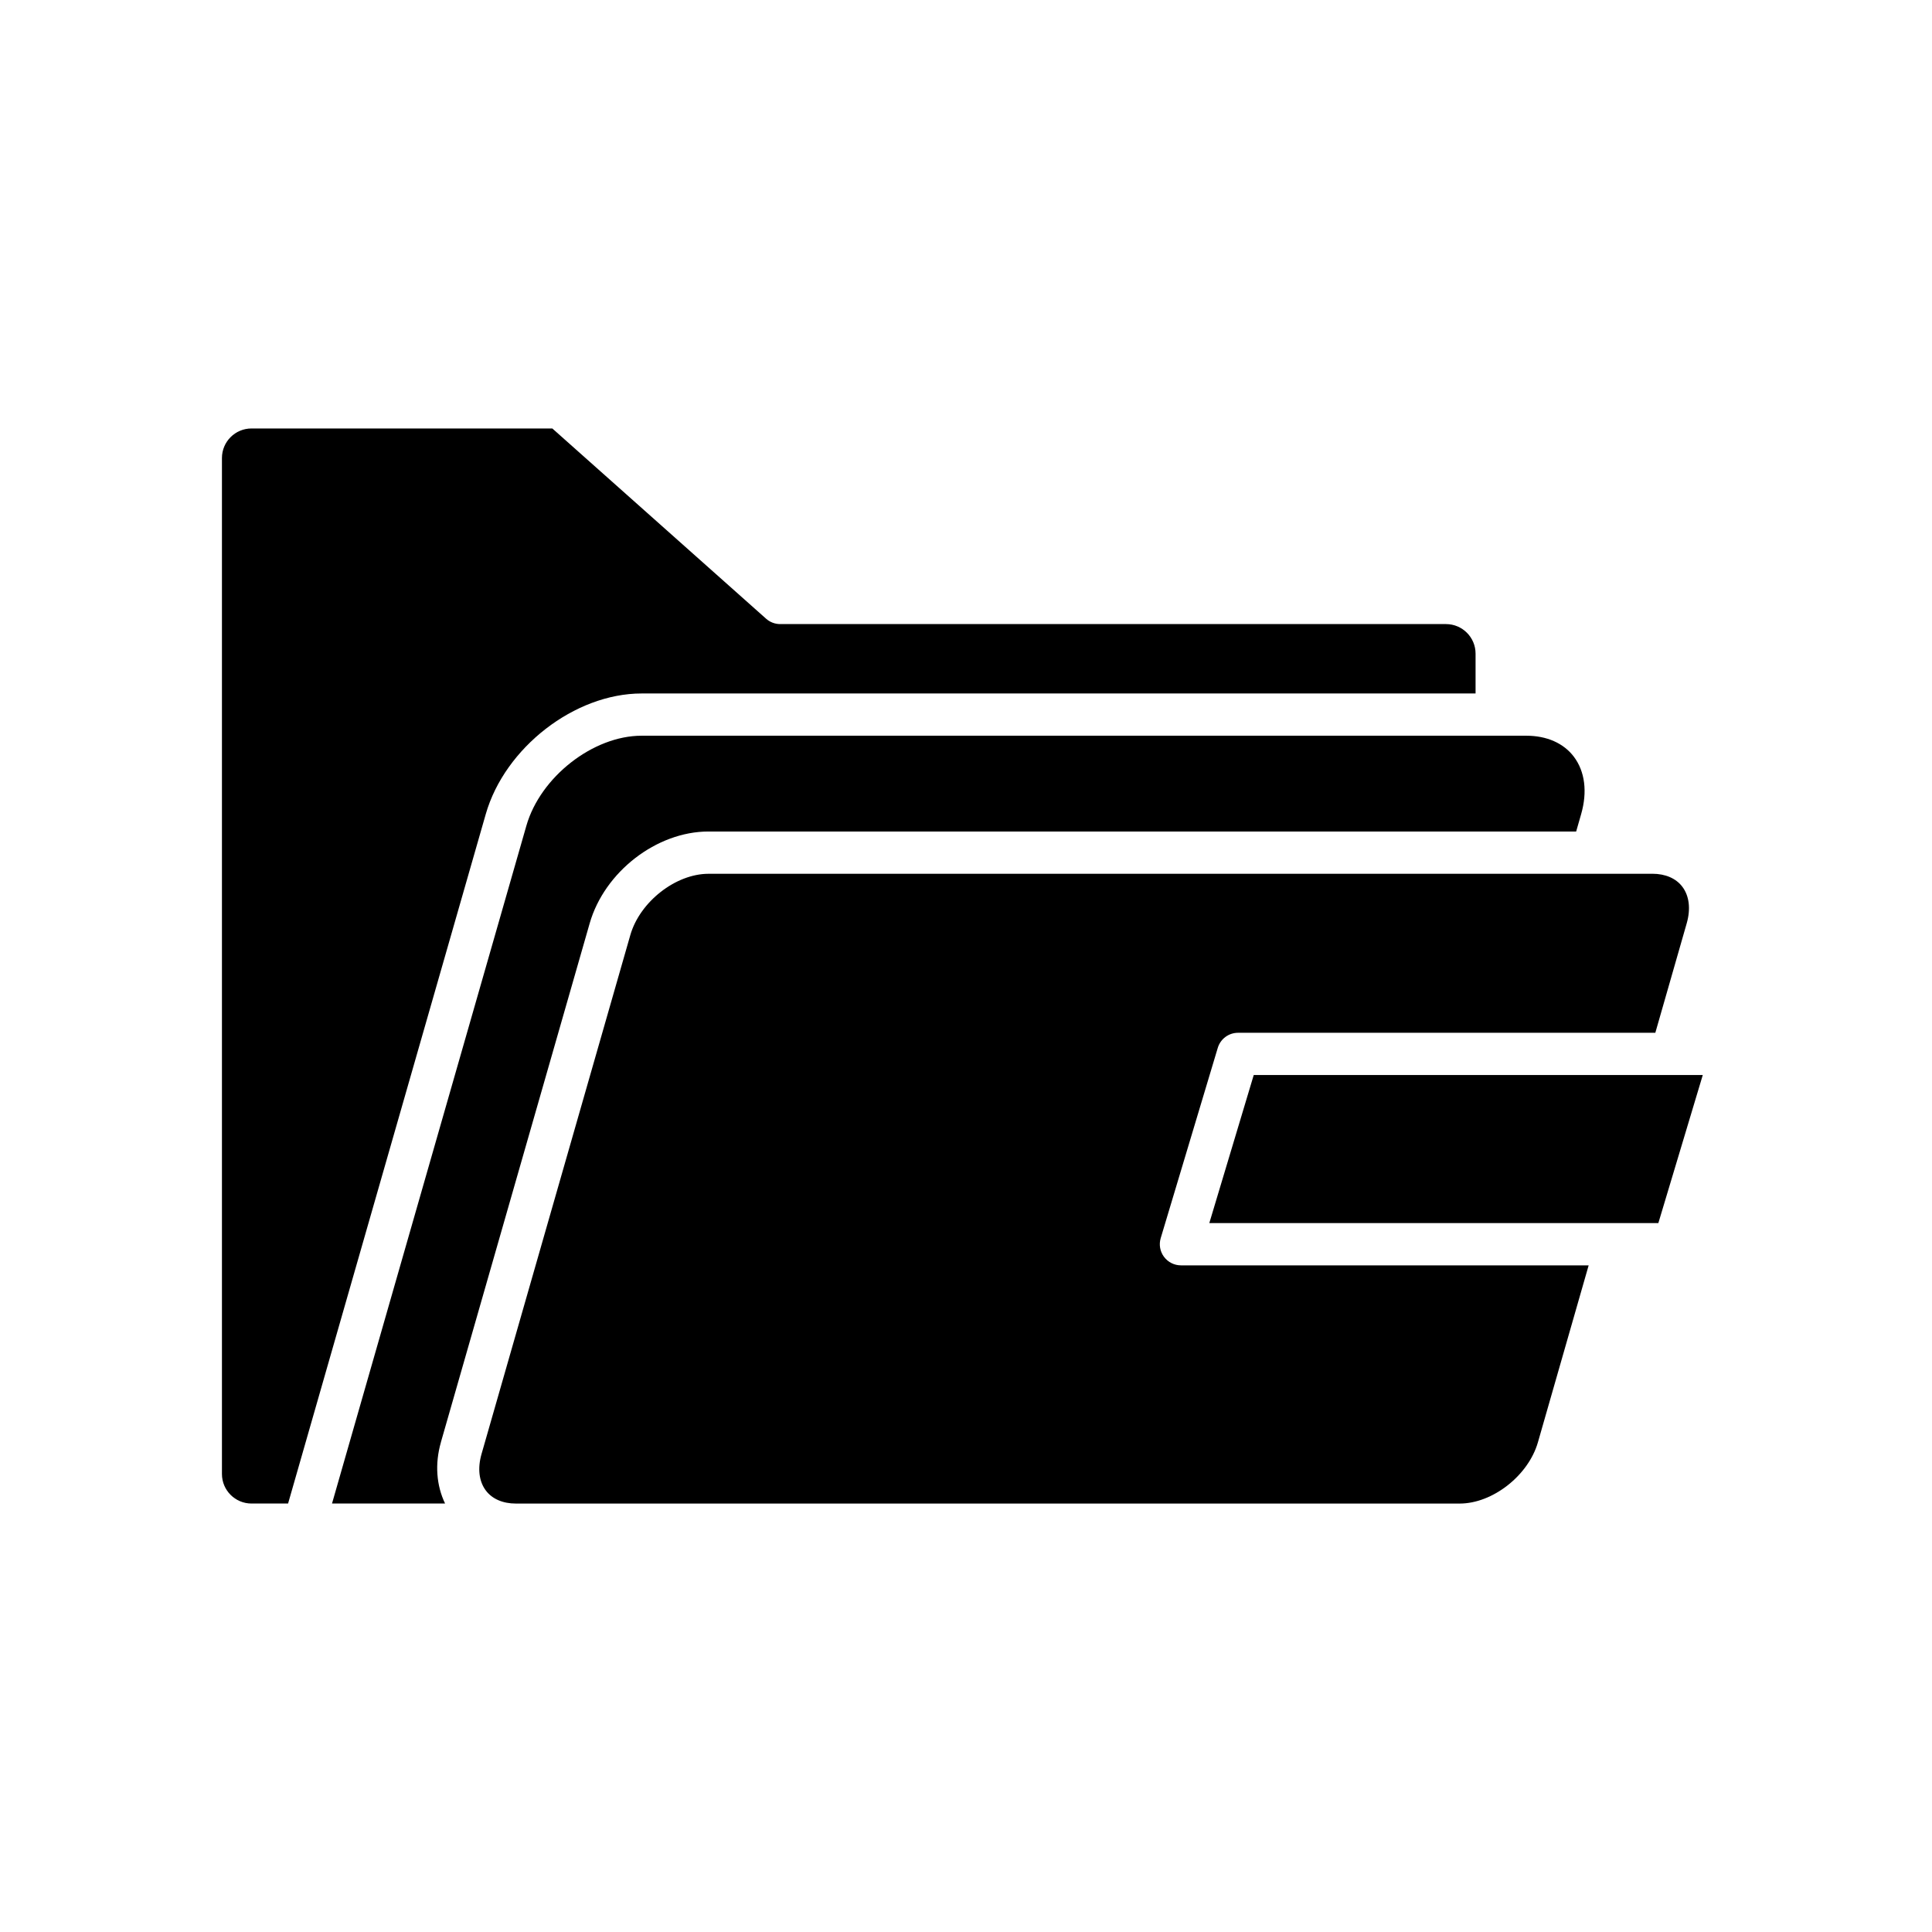
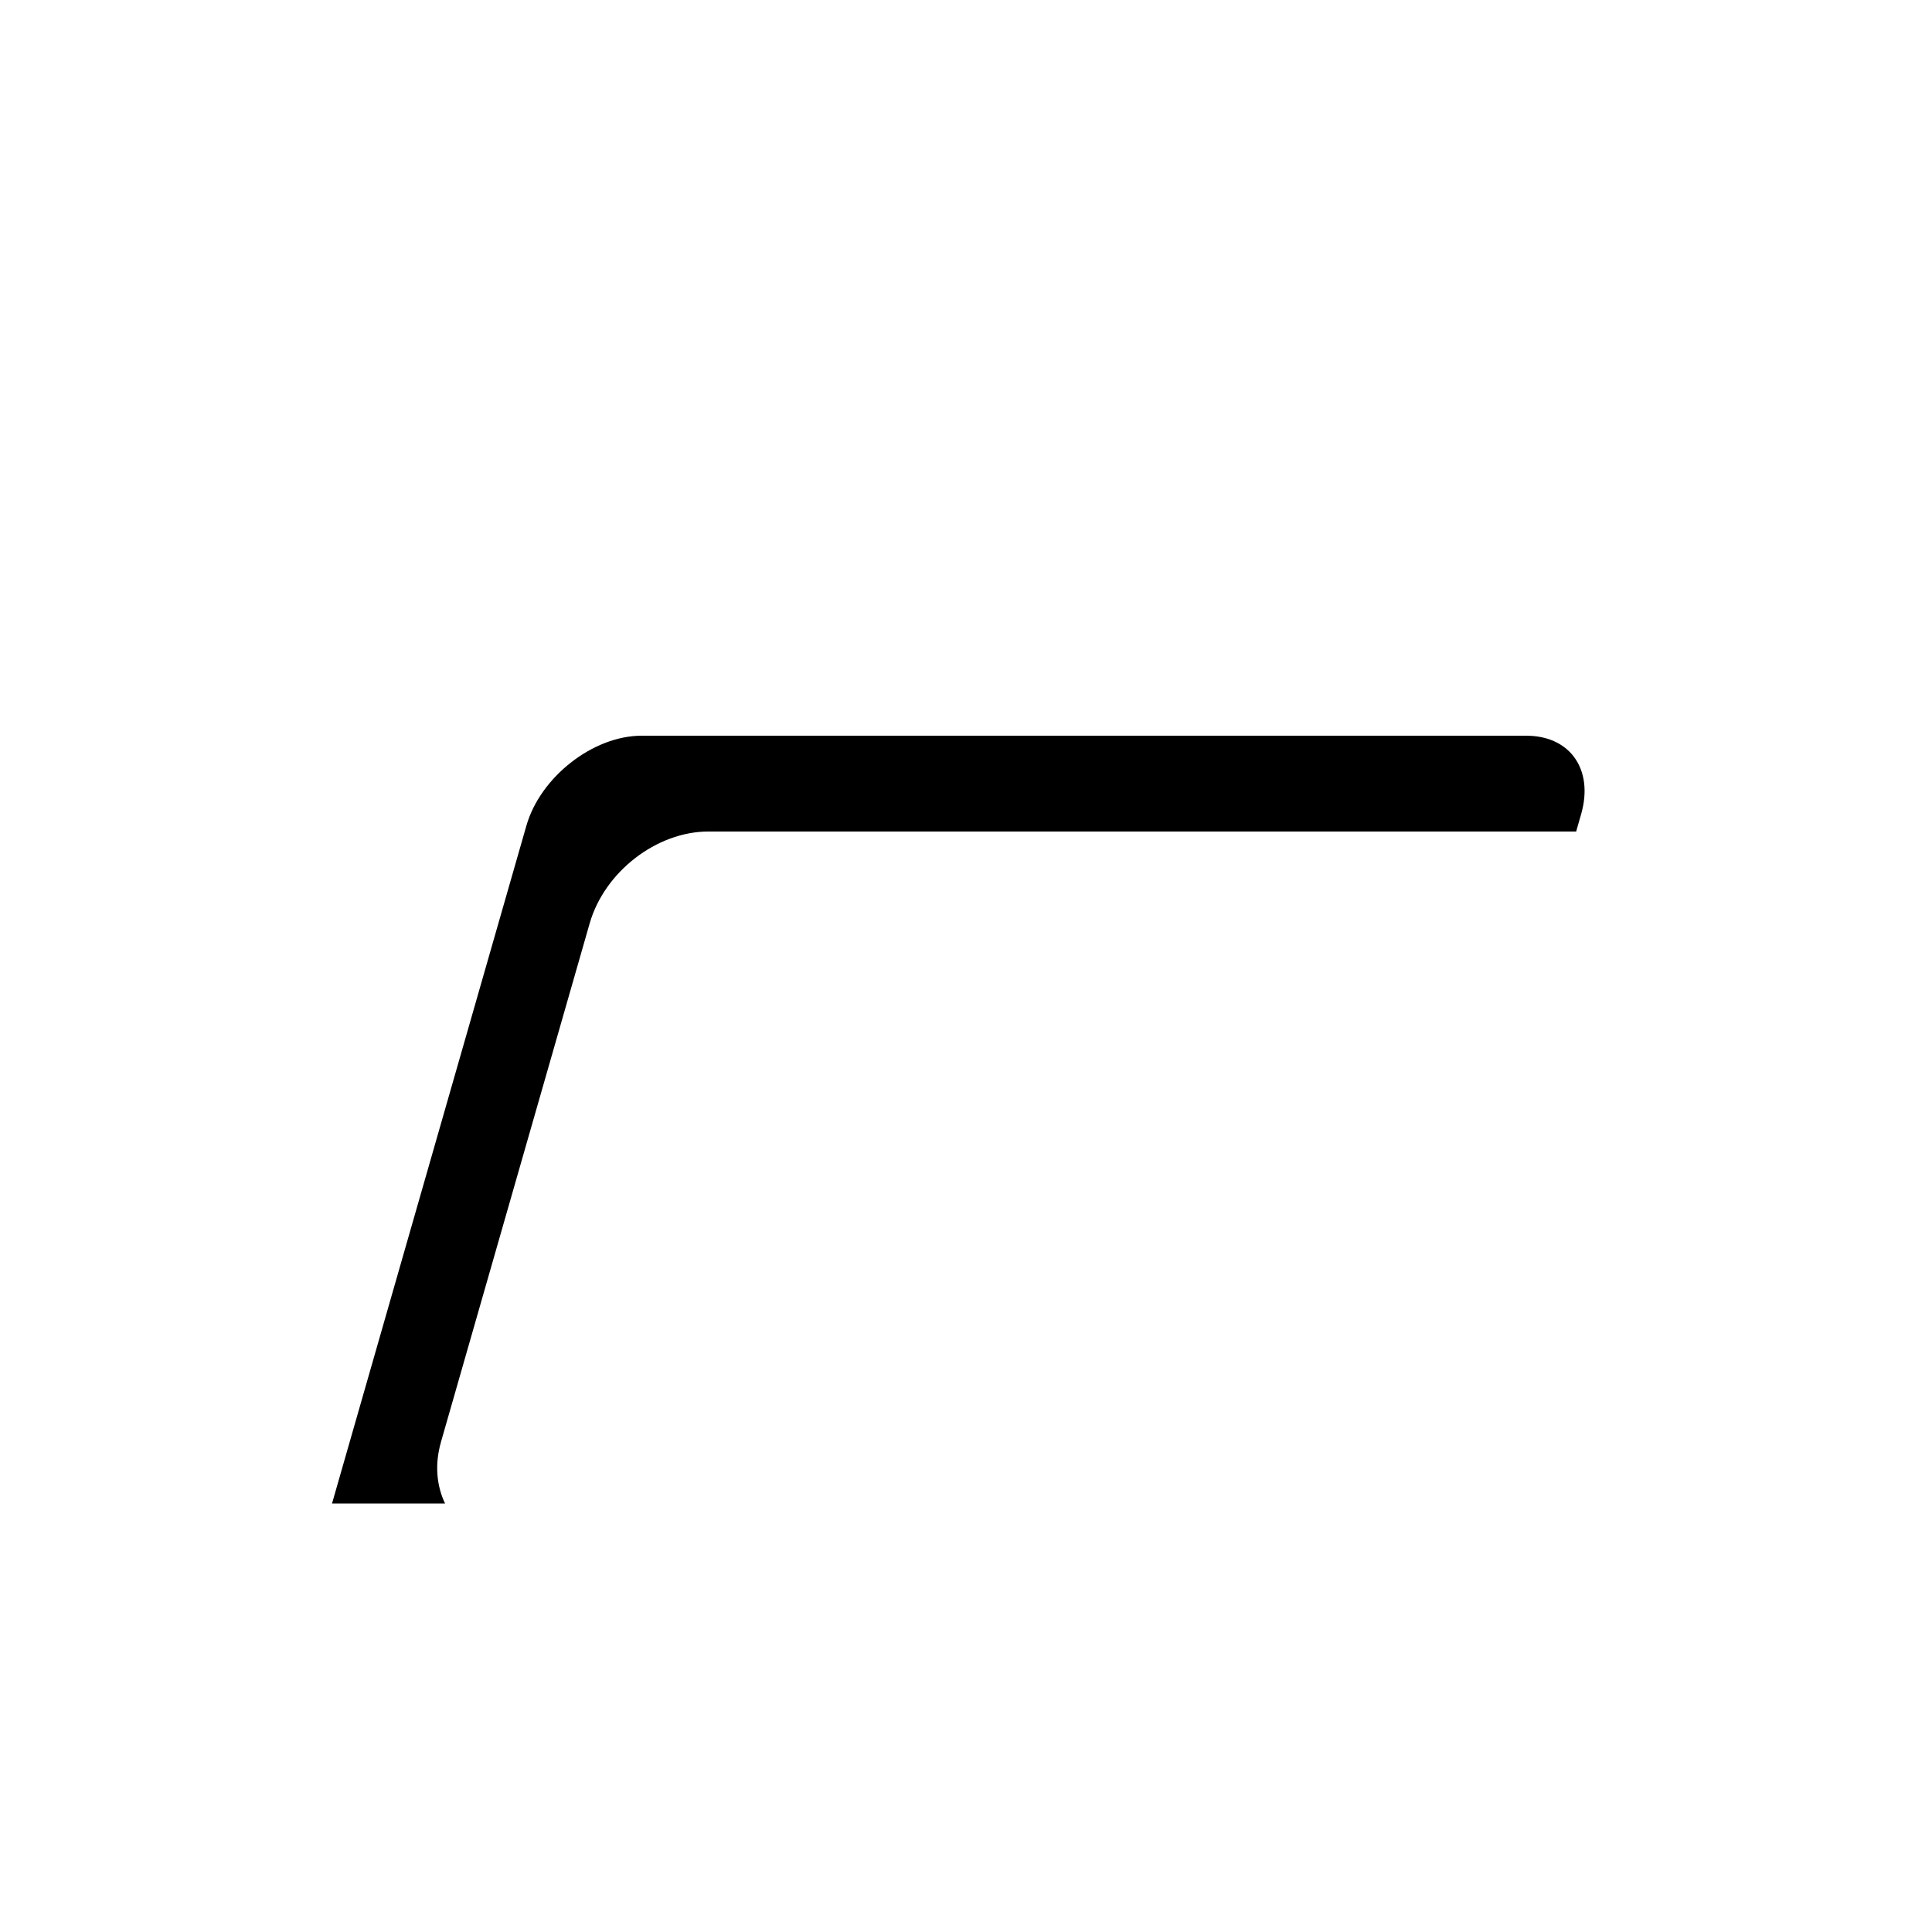
<svg xmlns="http://www.w3.org/2000/svg" fill="#000000" width="800px" height="800px" version="1.1" viewBox="144 144 512 512">
  <g>
-     <path d="m314.02 327.78h221.02v-10.566c0-4.312-3.512-7.824-7.824-7.824h-176.46c-1.371 0-2.695-0.504-3.723-1.414l-56.66-50.426h-79.727c-4.32 0-7.828 3.508-7.828 7.828v269.25c0 4.312 3.512 7.824 7.828 7.824h9.699l52.387-182.7c5.051-17.633 23.578-31.973 41.293-31.973z" />
    <path d="m260.84 526.21 39.43-137.51c3.914-13.652 17.738-24.34 31.477-24.34h229.95l1.324-4.613c1.691-5.91 1.008-11.305-1.926-15.199-2.711-3.598-7.188-5.574-12.605-5.574h-234.46c-12.848 0-26.832 10.926-30.535 23.855l-51.504 179.61h29.953c-2.277-4.75-2.754-10.445-1.094-16.234z" />
-     <path d="m452.47 477.07c-1.055-1.414-1.379-3.254-0.871-4.949l15.125-50.43c0.711-2.367 2.891-3.992 5.363-3.992h110.59l8.316-29c1.094-3.816 0.684-7.262-1.152-9.699-1.672-2.219-4.492-3.445-7.938-3.445l-250.14 0.008c-8.707 0-18.191 7.43-20.719 16.227l-39.43 137.52c-1.094 3.82-0.688 7.266 1.148 9.703 1.672 2.219 4.492 3.445 7.938 3.445h250.14c8.707 0 18.199-7.434 20.723-16.234l13.445-46.883-108.04-0.008c-1.77 0-3.434-0.836-4.492-2.258z" />
-     <path d="m464.48 468.13h119l11.773-39.234h-119z" />
  </g>
</svg>